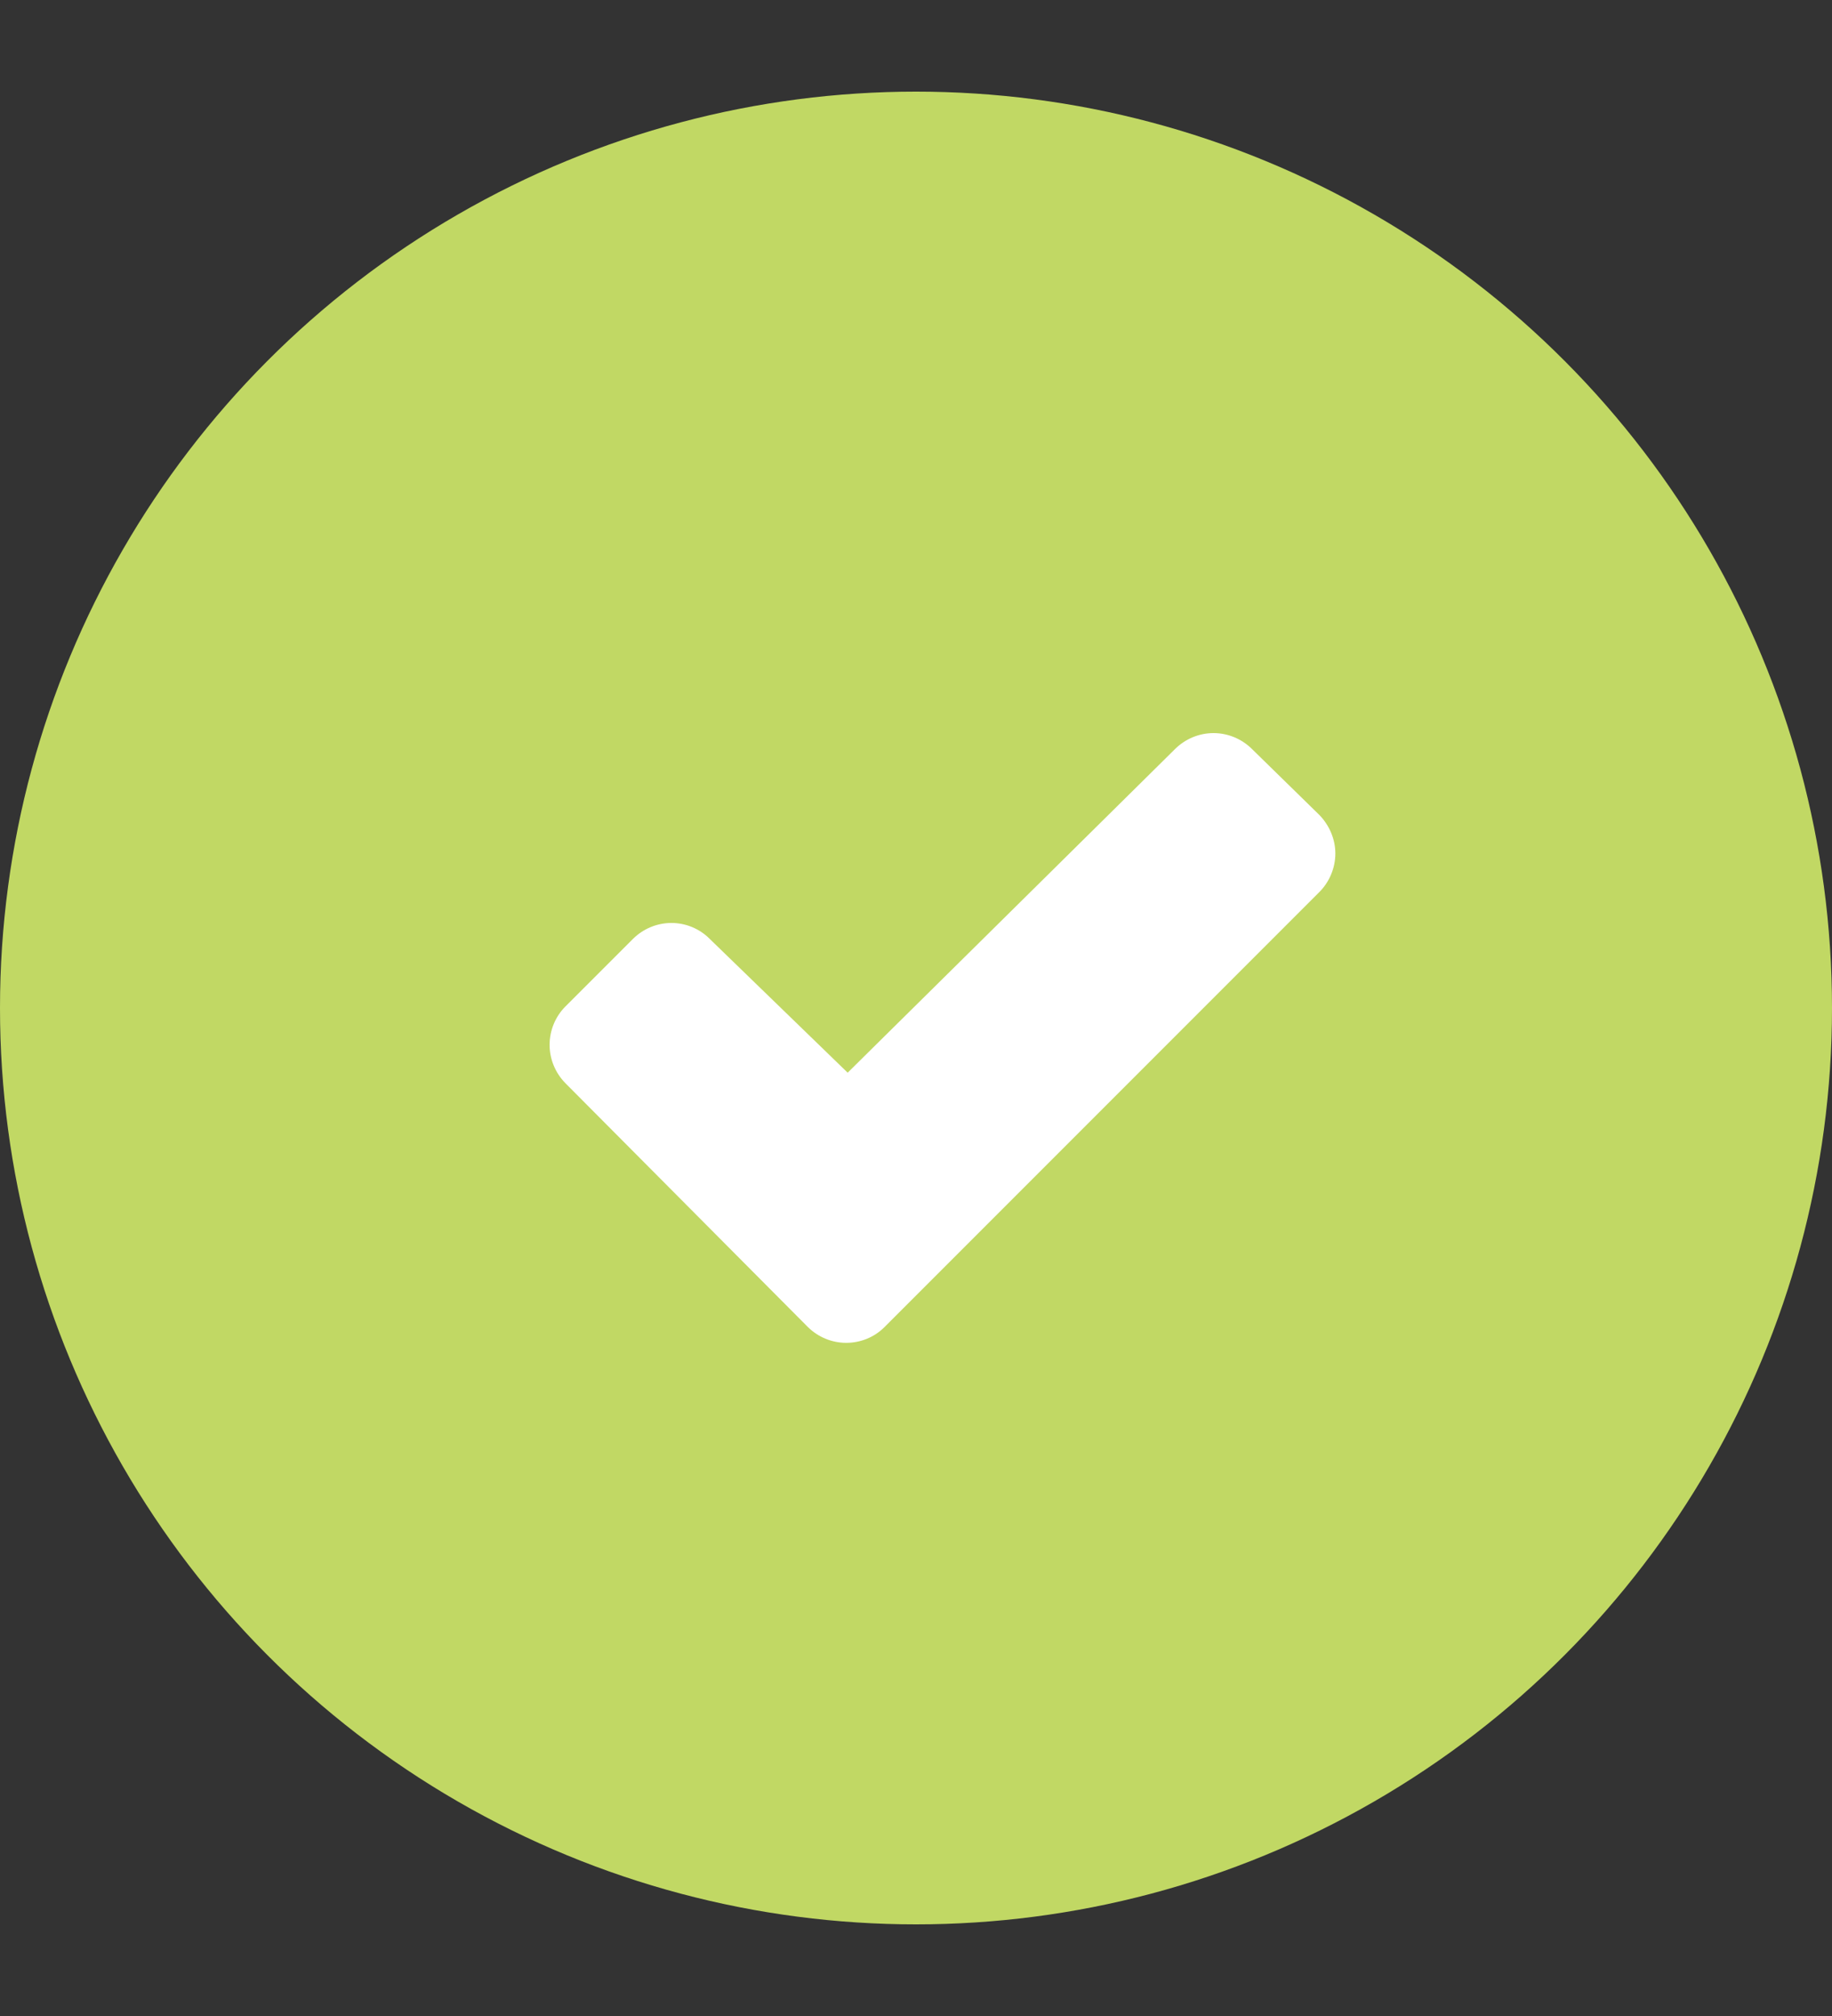
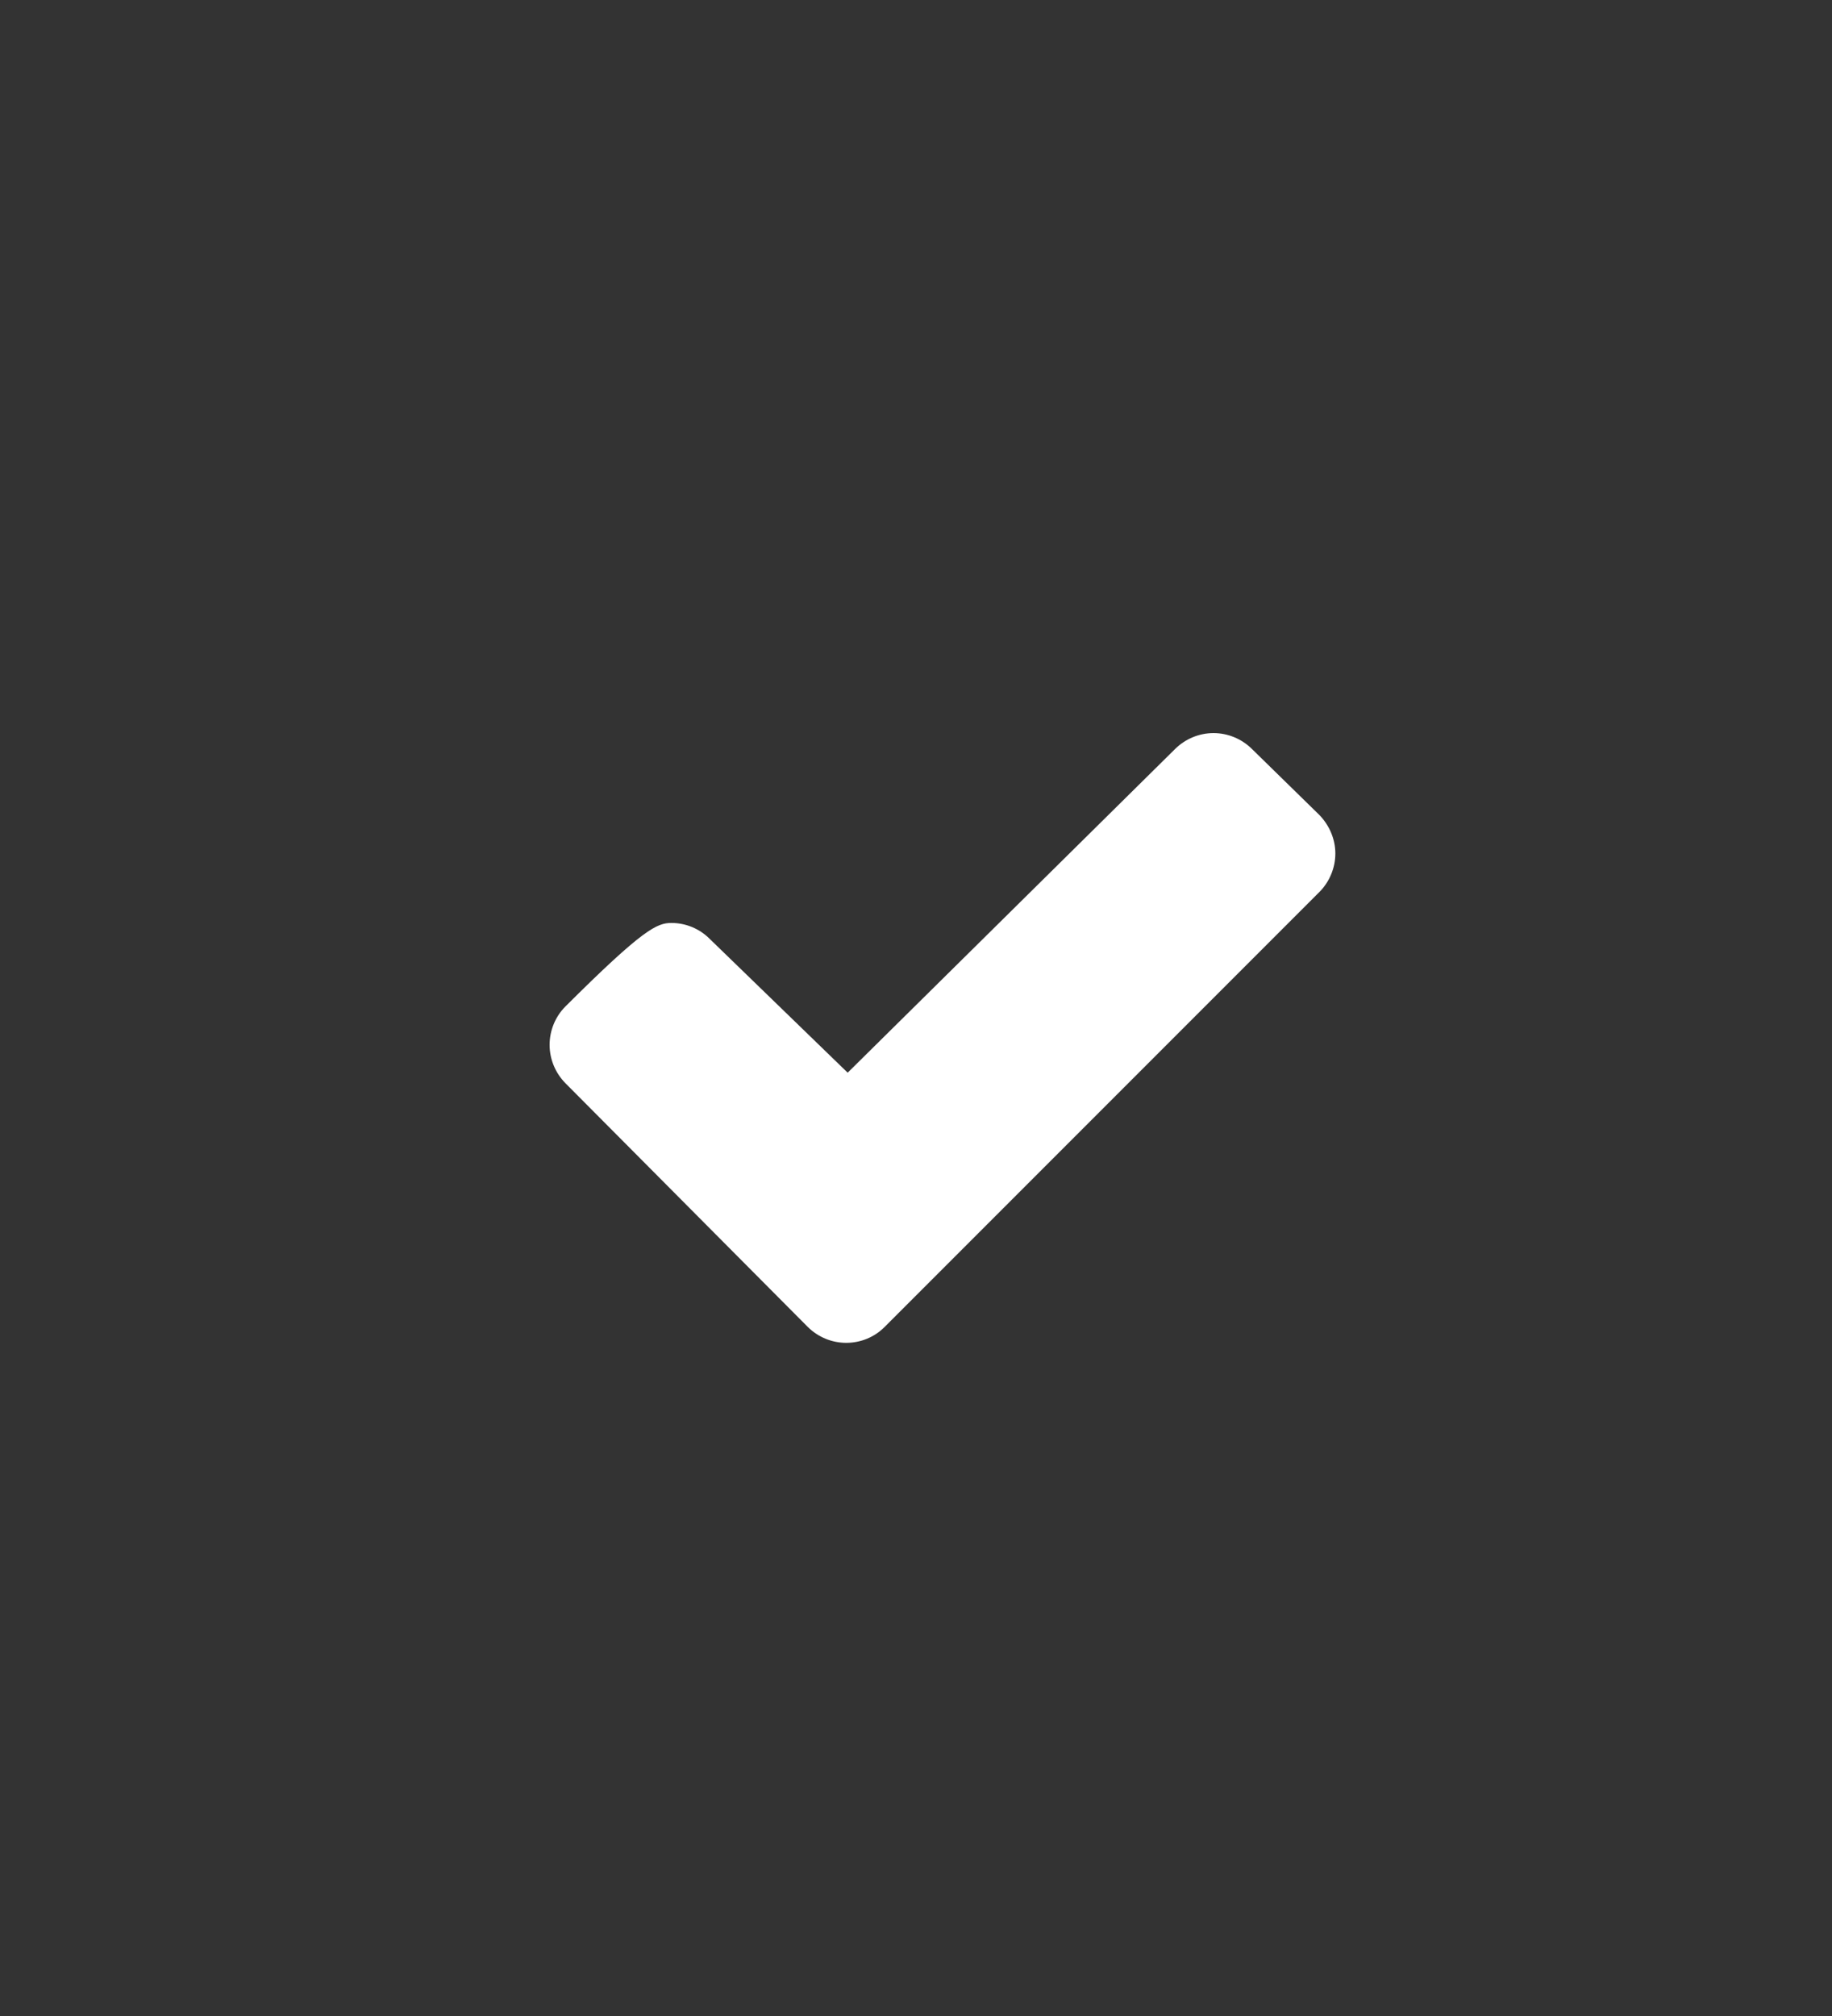
<svg xmlns="http://www.w3.org/2000/svg" width="10" height="11" viewBox="0 0 10 11" fill="none">
  <rect x="0" y="0" width="10" height="11" fill="#333333" stroke="none" />
-   <circle cx="5" cy="5.5" r="5" fill="#C1D864" />
-   <path d="M7.202 4.867L4.828 7.241C4.773 7.296 4.698 7.327 4.619 7.327C4.541 7.327 4.466 7.296 4.41 7.241L3.086 5.91C3.031 5.854 3 5.779 3 5.701C3 5.623 3.031 5.547 3.086 5.492L3.456 5.122C3.512 5.067 3.587 5.036 3.665 5.036C3.743 5.036 3.818 5.067 3.873 5.122L4.627 5.853L6.415 4.086C6.471 4.031 6.546 4 6.624 4C6.702 4 6.777 4.031 6.833 4.086L7.202 4.447C7.229 4.475 7.251 4.508 7.266 4.544C7.281 4.58 7.289 4.618 7.289 4.657C7.289 4.696 7.281 4.735 7.266 4.771C7.251 4.807 7.229 4.84 7.202 4.867Z" fill="white" />
+   <path d="M7.202 4.867L4.828 7.241C4.773 7.296 4.698 7.327 4.619 7.327C4.541 7.327 4.466 7.296 4.41 7.241L3.086 5.91C3.031 5.854 3 5.779 3 5.701C3 5.623 3.031 5.547 3.086 5.492C3.512 5.067 3.587 5.036 3.665 5.036C3.743 5.036 3.818 5.067 3.873 5.122L4.627 5.853L6.415 4.086C6.471 4.031 6.546 4 6.624 4C6.702 4 6.777 4.031 6.833 4.086L7.202 4.447C7.229 4.475 7.251 4.508 7.266 4.544C7.281 4.58 7.289 4.618 7.289 4.657C7.289 4.696 7.281 4.735 7.266 4.771C7.251 4.807 7.229 4.84 7.202 4.867Z" fill="white" />
</svg>